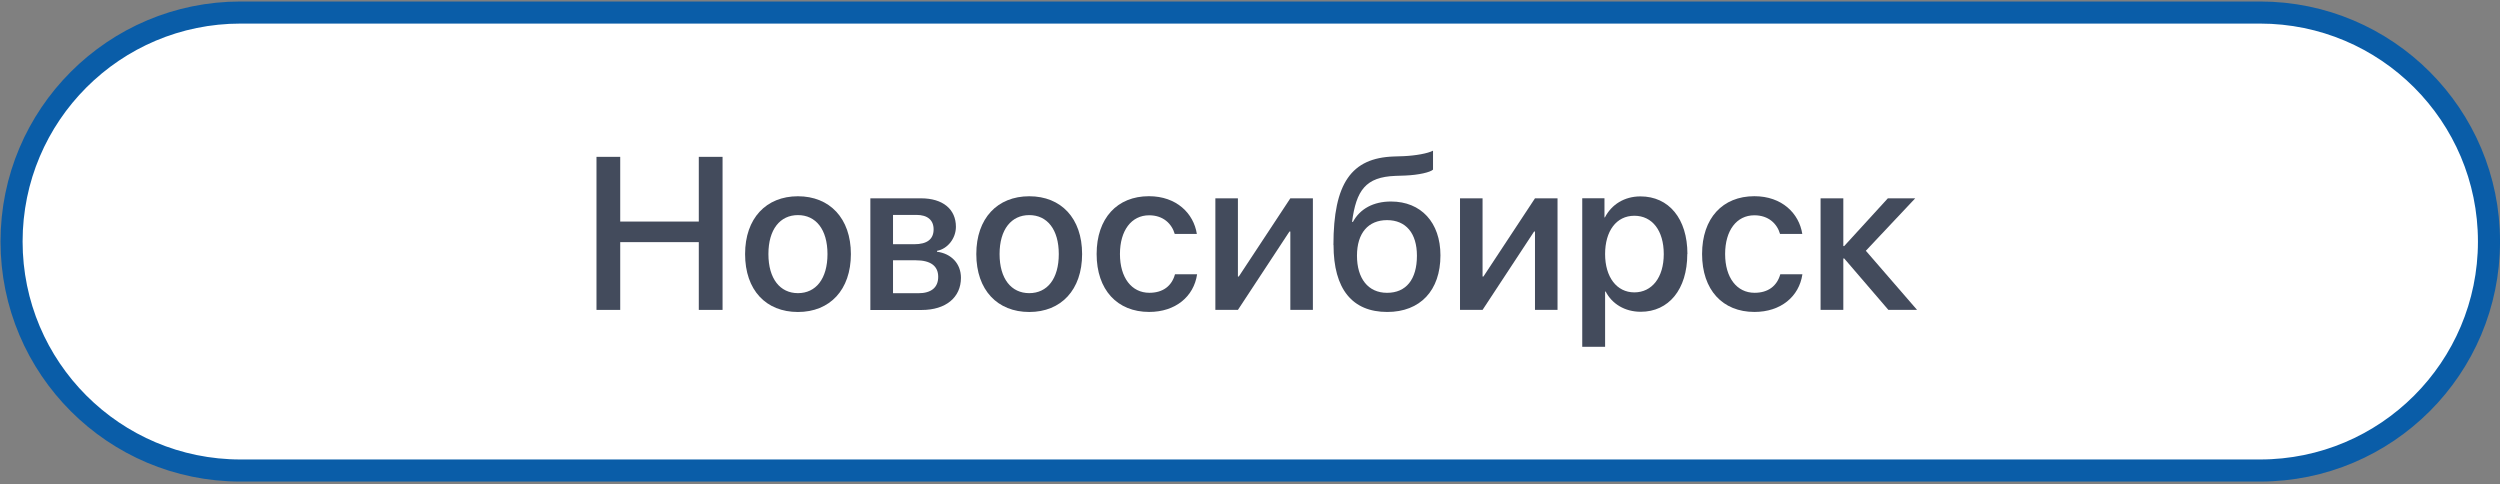
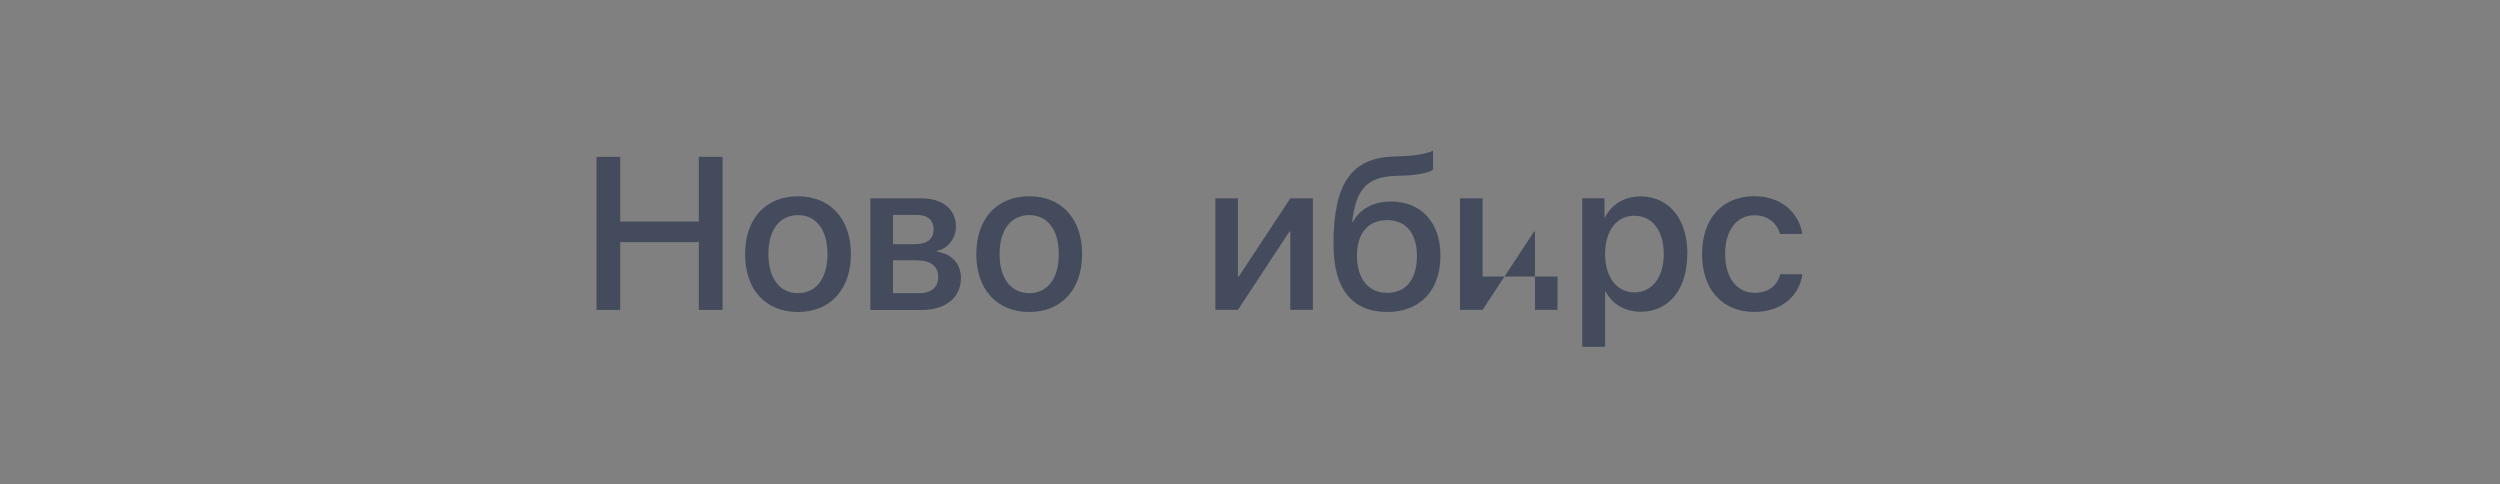
<svg xmlns="http://www.w3.org/2000/svg" width="909" height="176" viewBox="0 0 909 176" fill="none">
  <rect x="0" y="0" width="909" height="176" fill="#808080" stroke="none" />
-   <path d="M821.733 4.56H87.463C41.483 4.56 4.203 41.84 4.203 87.82C4.203 133.8 41.483 171.08 87.463 171.08H821.733C867.713 171.08 904.993 133.8 904.993 87.82C904.993 41.84 867.713 4.56 821.733 4.56Z" fill="white" stroke="#0A5DA8" stroke-width="8.03" stroke-miterlimit="10" />
  <path d="M254.083 112.679V88.039H225.513V112.679H216.883V57.029H225.513V80.559H254.083V57.029H262.723V112.679H254.083Z" fill="#434B5C" />
  <path d="M270.914 92.379C270.914 79.359 278.594 71.359 290.124 71.359C301.654 71.359 309.384 79.359 309.384 92.379C309.384 105.399 301.744 113.439 290.124 113.439C278.504 113.439 270.914 105.479 270.914 92.379ZM300.874 92.379C300.874 83.379 296.614 78.209 290.134 78.209C283.654 78.209 279.394 83.379 279.394 92.379C279.394 101.379 283.654 106.589 290.134 106.589C296.614 106.589 300.874 101.419 300.874 92.379Z" fill="#434B5C" />
  <path d="M316.461 72.109H334.881C342.801 72.109 347.571 76.049 347.571 82.459C347.571 86.679 344.551 90.499 340.691 91.209V91.529C345.941 92.199 349.401 95.909 349.401 101.009C349.401 108.139 343.911 112.709 335.121 112.709H316.461V72.109ZM324.701 78.169V88.799H332.421C337.121 88.799 339.461 86.959 339.461 83.389C339.461 80.049 337.271 78.139 333.221 78.139H324.711V78.179L324.701 78.169ZM324.701 94.639V106.619H333.891C338.591 106.619 341.131 104.549 341.131 100.649C341.131 96.749 338.421 94.639 332.971 94.639H324.701Z" fill="#434B5C" />
  <path d="M354.984 92.379C354.984 79.359 362.664 71.359 374.244 71.359C385.824 71.359 393.454 79.359 393.454 92.379C393.454 105.399 385.814 113.439 374.244 113.439C362.674 113.439 354.984 105.479 354.984 92.379ZM384.974 92.379C384.974 83.379 380.724 78.209 374.234 78.209C367.744 78.209 363.444 83.379 363.444 92.379C363.444 101.379 367.704 106.589 374.234 106.589C380.764 106.589 384.974 101.419 384.974 92.379Z" fill="#434B5C" />
-   <path d="M427.144 85.09C426.064 81.35 422.964 78.28 417.834 78.28C411.394 78.28 407.214 83.78 407.214 92.37C407.214 100.96 411.434 106.46 417.914 106.46C422.844 106.46 426.064 103.99 427.224 99.73H435.264C434.074 107.85 427.384 113.42 417.834 113.42C406.214 113.42 398.734 105.38 398.734 92.36C398.734 79.34 406.214 71.34 417.744 71.34C427.774 71.34 434.024 77.59 435.174 85.07H427.134L427.144 85.09Z" fill="#434B5C" />
  <path d="M441.906 112.679V72.109H450.106V100.539H450.426L469.166 72.109H477.366V112.679H469.166V84.179H468.846L450.106 112.679H441.906Z" fill="#434B5C" />
  <path d="M484.836 89.109C484.836 66.579 491.396 57.419 506.796 56.899L510.416 56.779C514.796 56.579 519.166 55.779 521.046 54.789V61.679C520.006 62.639 515.876 63.629 510.906 63.829L507.366 63.949C496.546 64.349 493.126 69.209 491.606 80.679H491.926C494.506 75.899 499.406 73.269 505.766 73.269C516.706 73.269 523.746 80.909 523.746 92.849C523.746 105.629 516.386 113.429 504.406 113.429C491.716 113.429 484.876 105.149 484.876 89.109H484.836ZM515.196 92.979C515.196 84.779 511.176 80.039 504.336 80.039C497.496 80.039 493.396 84.739 493.396 92.979C493.396 101.219 497.416 106.469 504.336 106.469C511.256 106.469 515.196 101.609 515.196 92.979Z" fill="#434B5C" />
-   <path d="M530.859 112.679V72.109H539.06V100.539H539.379L558.12 72.109H566.319V112.679H558.12V84.179H557.799L539.06 112.679H530.859Z" fill="#434B5C" />
+   <path d="M530.859 112.679V72.109H539.06V100.539H539.379H566.319V112.679H558.12V84.179H557.799L539.06 112.679H530.859Z" fill="#434B5C" />
  <path d="M613.495 92.379C613.495 105.239 606.725 113.359 596.585 113.359C590.785 113.359 586.125 110.489 583.815 105.999H583.615V126.099H575.305V72.079H583.385V79.049H583.545C585.935 74.399 590.595 71.409 596.475 71.409C606.775 71.409 613.545 79.489 613.545 92.349L613.505 92.389L613.495 92.379ZM604.945 92.379C604.945 83.899 600.805 78.449 594.245 78.449C587.685 78.449 583.615 84.019 583.615 92.379C583.615 100.739 587.835 106.309 594.245 106.309C600.655 106.309 604.945 100.899 604.945 92.379Z" fill="#434B5C" />
  <path d="M647.235 85.09C646.165 81.35 643.055 78.28 637.885 78.28C631.435 78.28 627.255 83.78 627.255 92.37C627.255 100.96 631.515 106.46 637.965 106.46C642.895 106.46 646.115 103.99 647.315 99.73H655.355C654.165 107.85 647.475 113.42 637.925 113.42C626.305 113.42 618.875 105.38 618.875 92.36C618.875 79.34 626.345 71.34 637.885 71.34C647.915 71.34 654.155 77.59 655.315 85.07H647.235V85.09Z" fill="#434B5C" />
-   <path d="M697.081 112.679H686.621L670.551 93.969H670.231V112.679H661.961V72.109H670.231V89.469H670.551L686.421 72.109H696.371L678.421 91.179L697.081 112.719V112.679Z" fill="#434B5C" />
</svg>